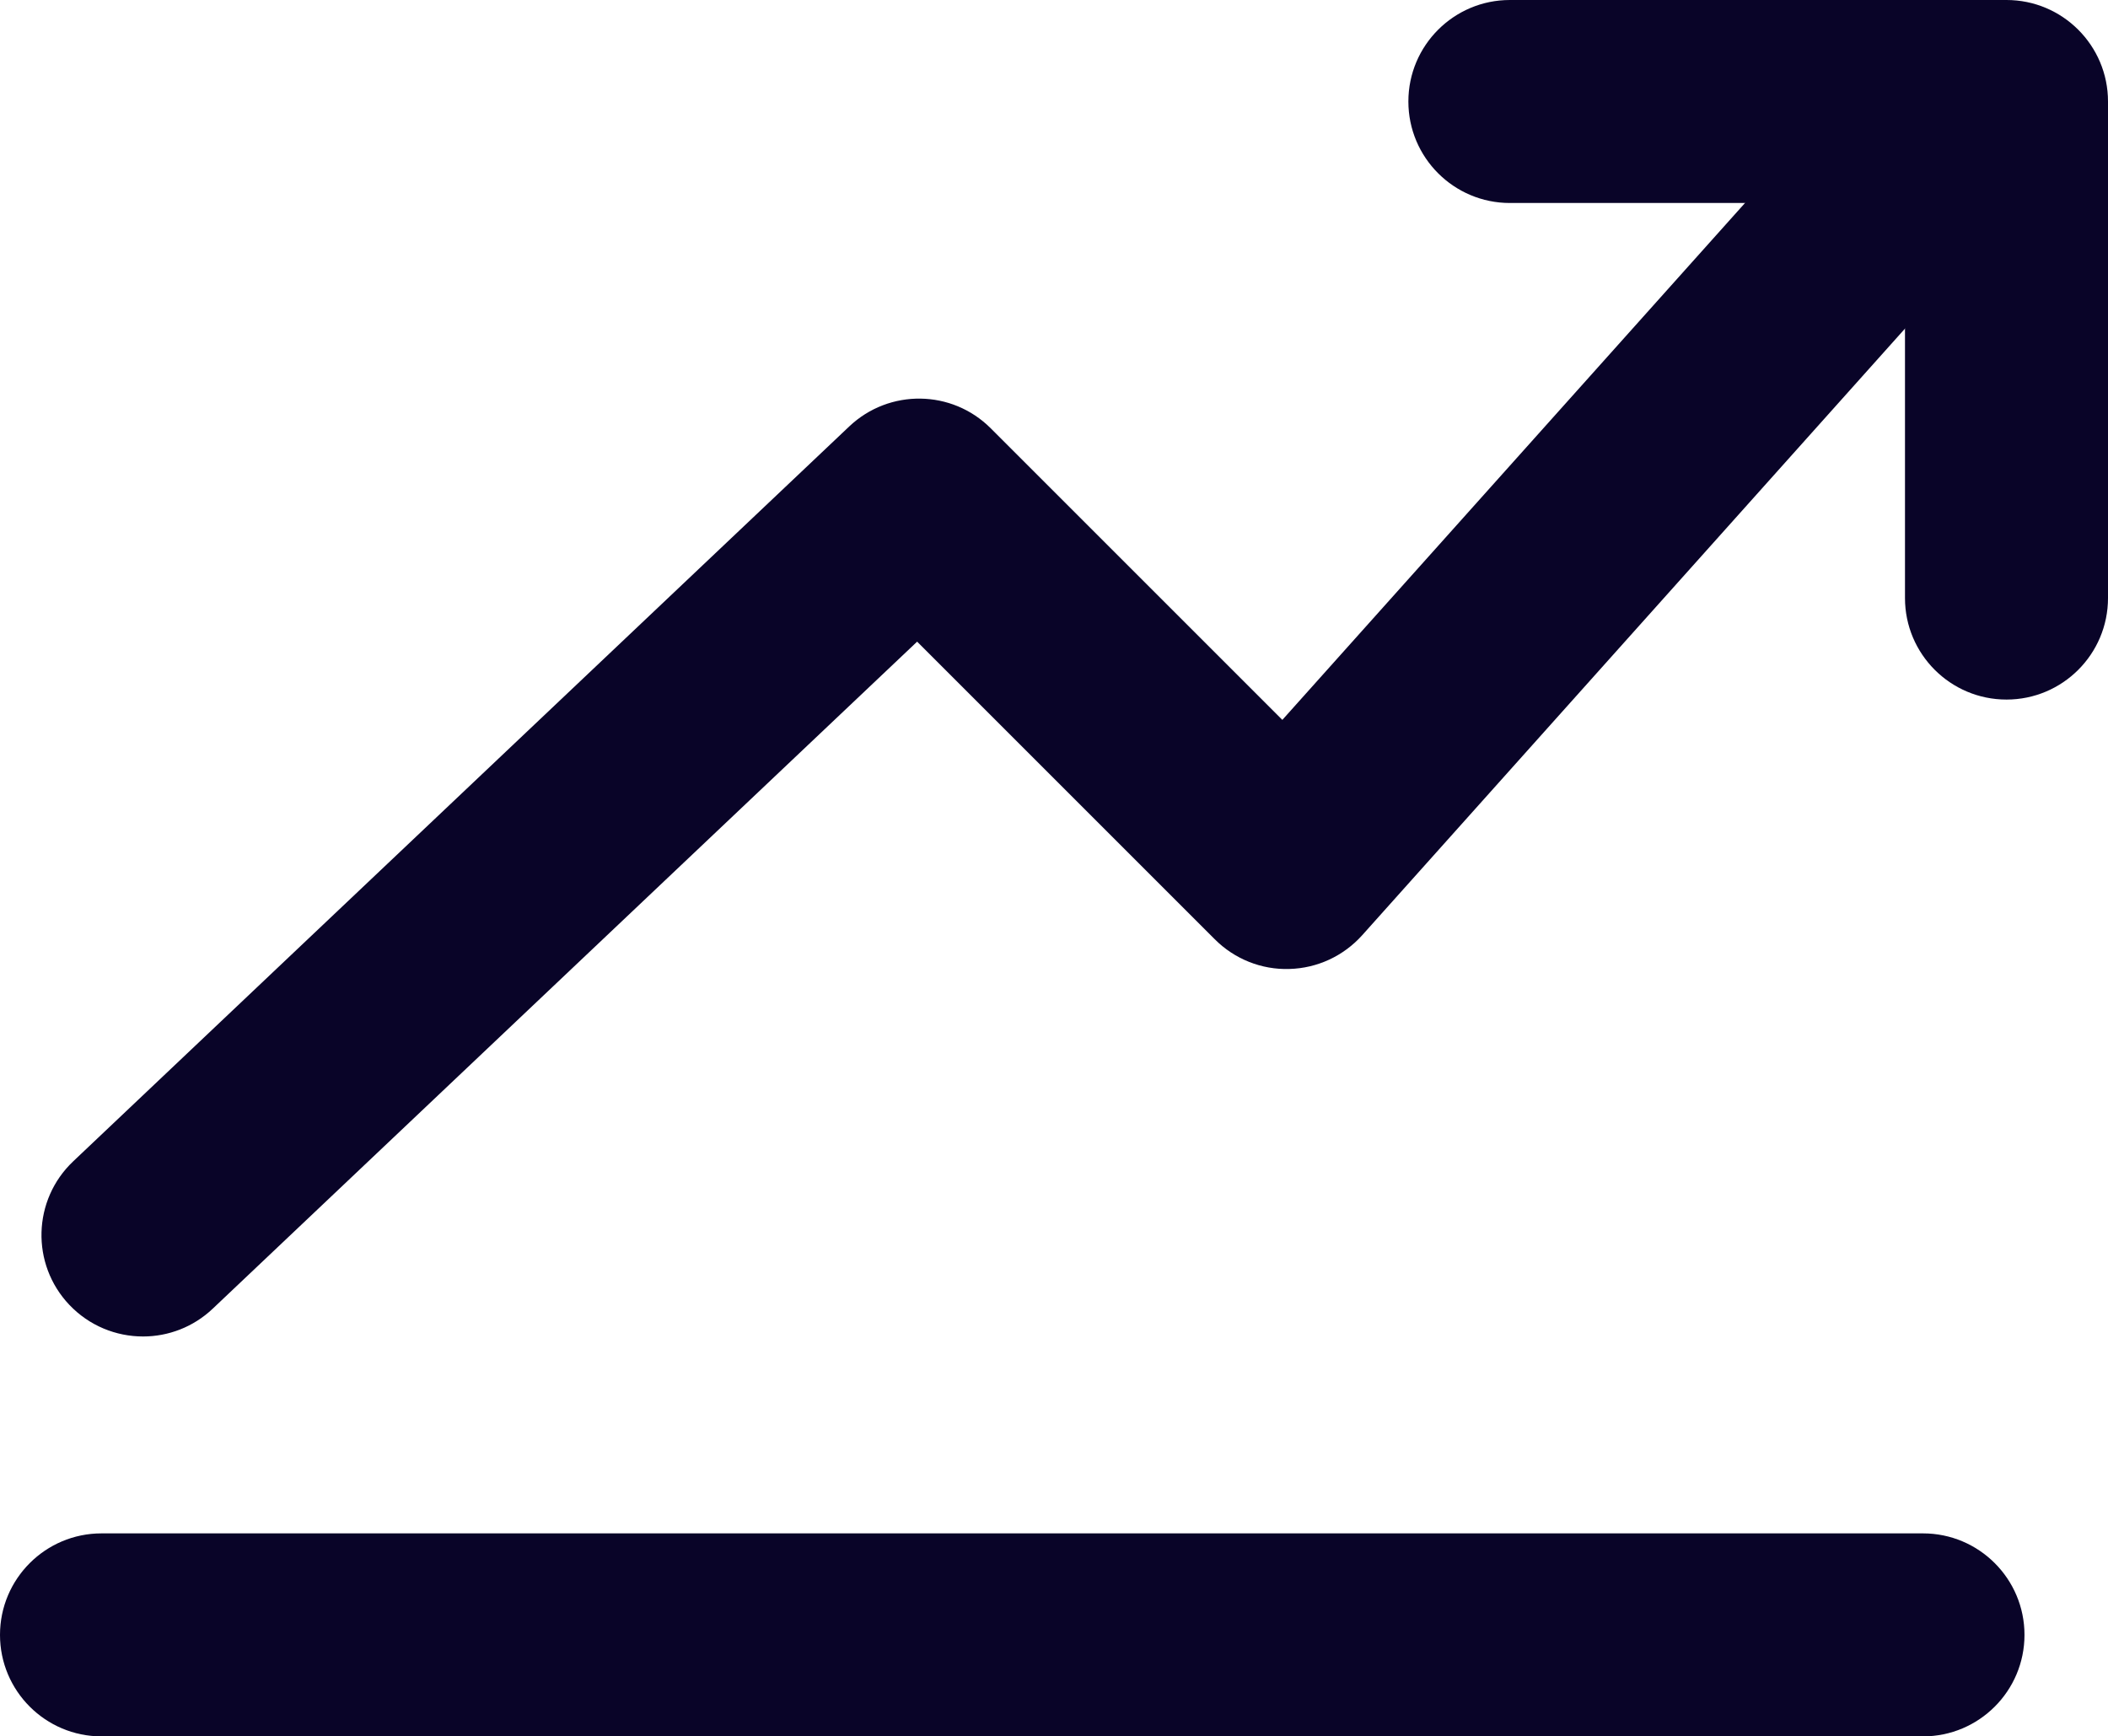
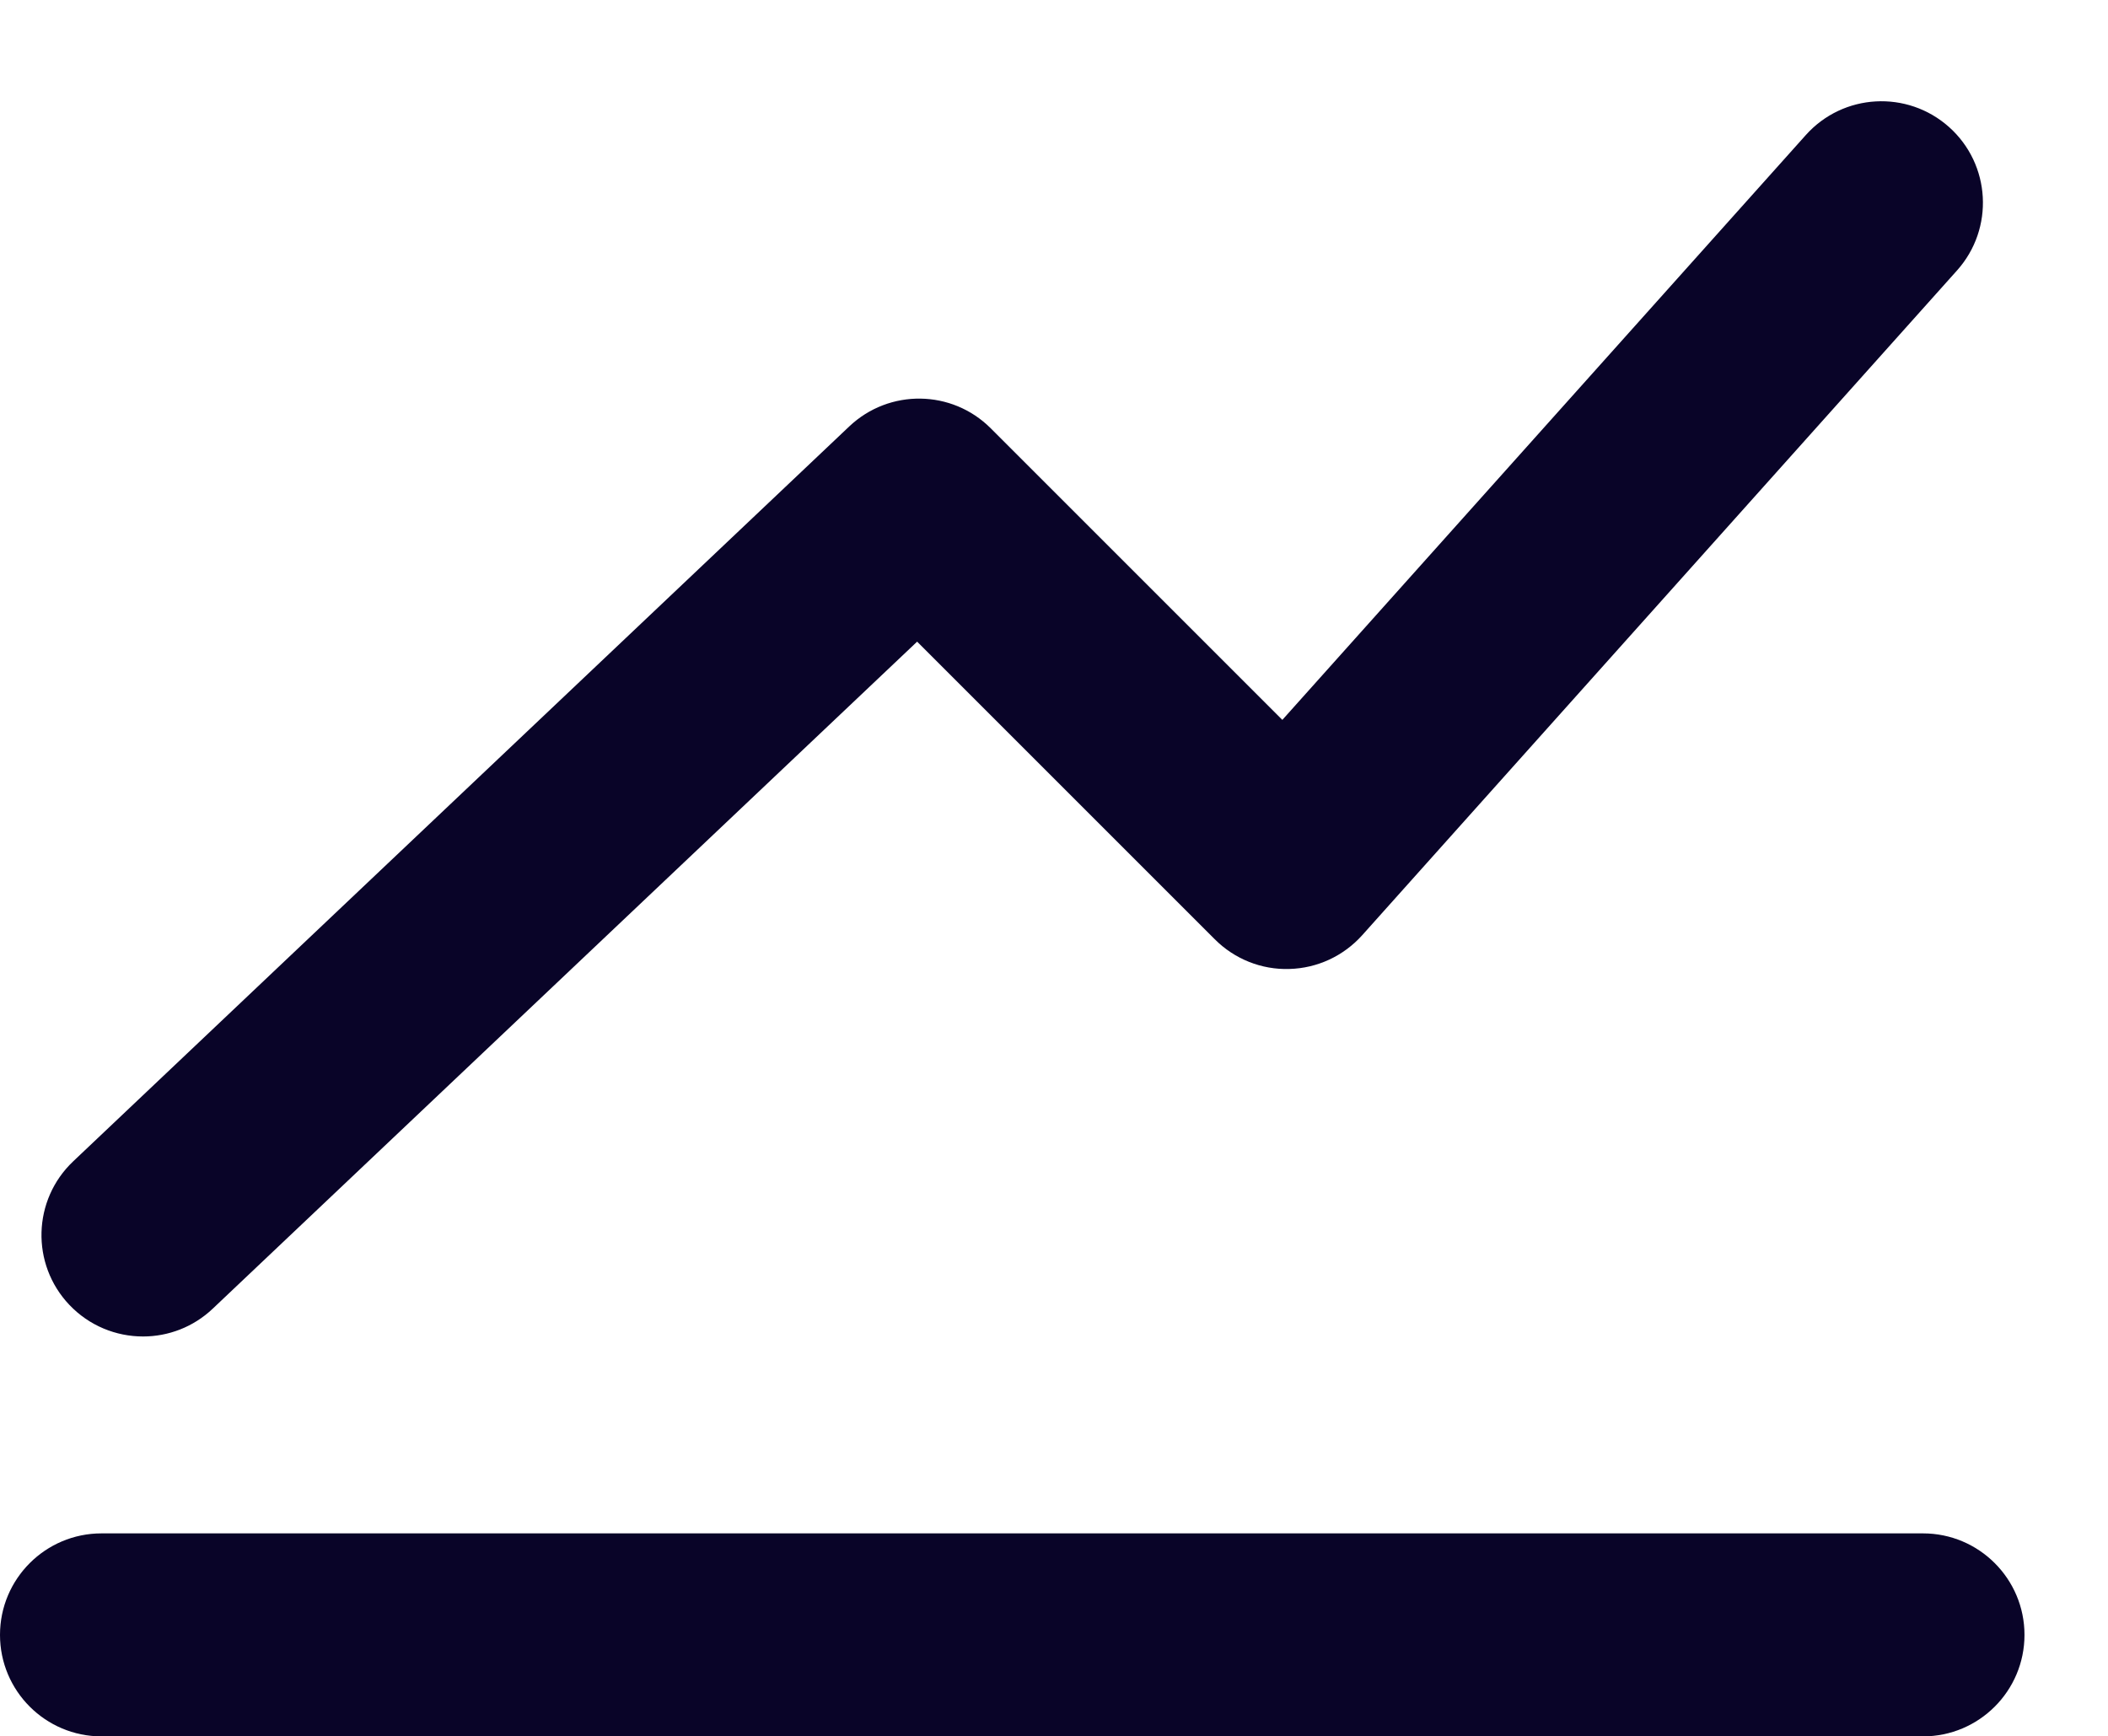
<svg xmlns="http://www.w3.org/2000/svg" id="Layer_2" viewBox="0 0 235.5 194">
  <defs>
    <style>.cls-1{fill:#090428;}</style>
  </defs>
  <g id="Rentable_Lagen">
    <g>
      <path class="cls-1" d="M214.83,194H11.34c-6.26,0-11.34-5.08-11.34-11.34s5.08-11.34,11.34-11.34H214.83c6.26,0,11.34,5.08,11.34,11.34s-5.08,11.34-11.34,11.34Z" />
      <path class="cls-1" d="M15.98,149.32c-3.01,0-6.01-1.19-8.24-3.54-4.31-4.55-4.11-11.72,.44-16.03L94.88,47.64c4.46-4.22,11.47-4.13,15.81,.22l32.57,32.57L201.74,15.09c4.18-4.67,11.34-5.06,16.01-.89,4.67,4.18,5.06,11.34,.89,16.01l-66.46,74.28c-2.08,2.32-5.02,3.69-8.14,3.77-3.11,.1-6.13-1.11-8.33-3.32l-33.25-33.25L23.77,146.21c-2.19,2.08-5,3.11-7.79,3.11Z" />
-       <path class="cls-1" d="M224.16,78.16c-6.26,0-11.34-5.08-11.34-11.34V22.68h-44.14c-6.26,0-11.34-5.08-11.34-11.34s5.08-11.34,11.34-11.34h55.48c6.26,0,11.34,5.08,11.34,11.34v55.48c0,6.26-5.08,11.34-11.34,11.34Z" />
    </g>
  </g>
</svg>